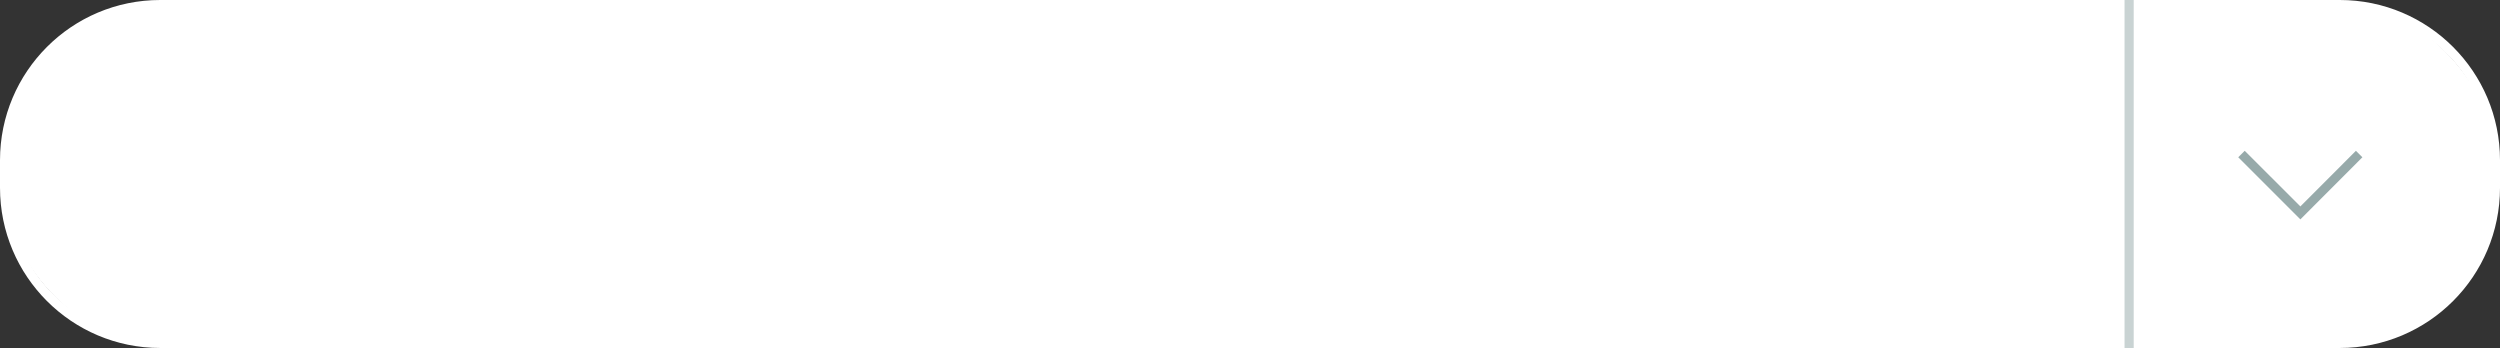
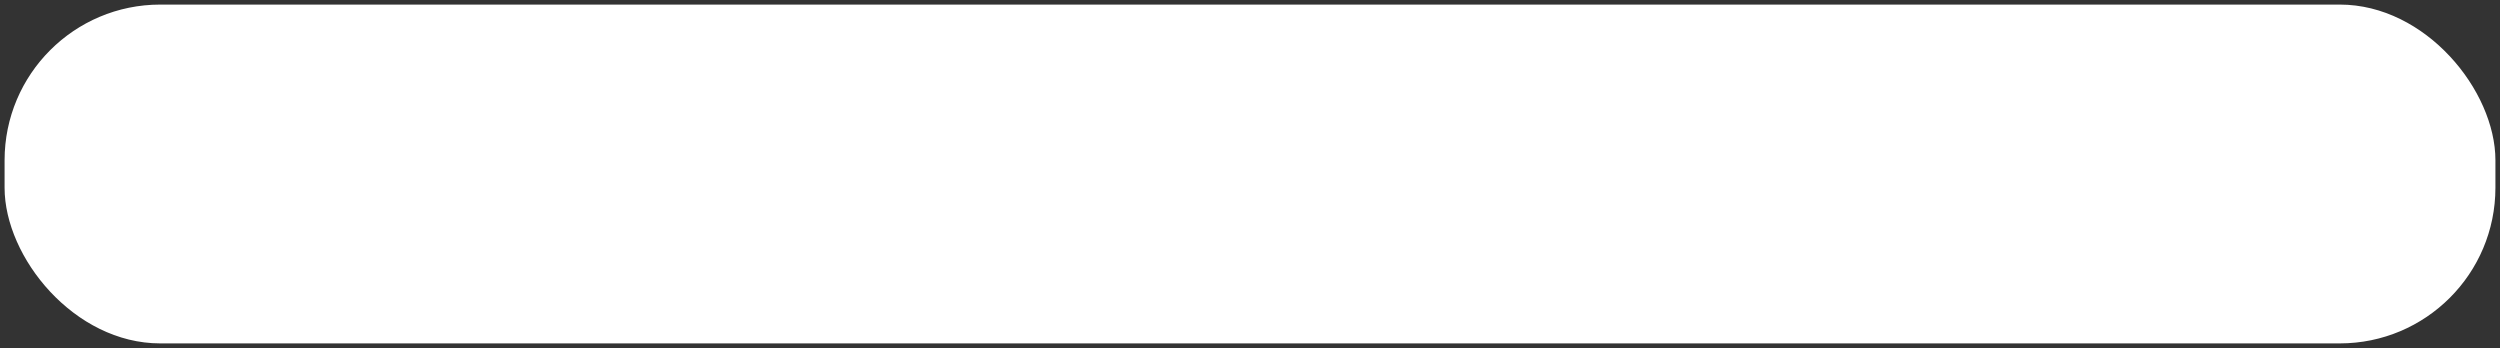
<svg xmlns="http://www.w3.org/2000/svg" id="b" viewBox="0 0 273 38">
  <rect x="0" y="0" width="273" height="38" fill="#333333" stroke="none" />
  <g id="c">
    <rect x=".5" y=".5" width="272" height="37" rx="17" ry="17" style="fill:#fff; stroke-width:0px;" />
-     <path d="m255.5,1c9.1,0,16.5,7.4,16.5,16.5v3c0,9.1-7.4,16.5-16.5,16.5H17.5c-9.1,0-16.5-7.4-16.5-16.5v-3C1,8.4,8.4,1,17.5,1h238m0-1H17.5C7.83,0,0,7.84,0,17.5v3c0,9.66,7.83,17.5,17.5,17.5h238c9.67,0,17.5-7.84,17.5-17.5v-3c0-9.66-7.83-17.5-17.5-17.5h0Z" style="fill:#fff; stroke-width:0px;" />
-     <polyline points="257.62 16.82 251.2 23.25 244.77 16.82" style="fill:none; stroke:#97aaaa; stroke-miterlimit:10;" />
-     <line x1="232.5" x2="232.5" y2="38" style="fill:none; stroke:#c9d3d3; stroke-miterlimit:10;" />
  </g>
</svg>